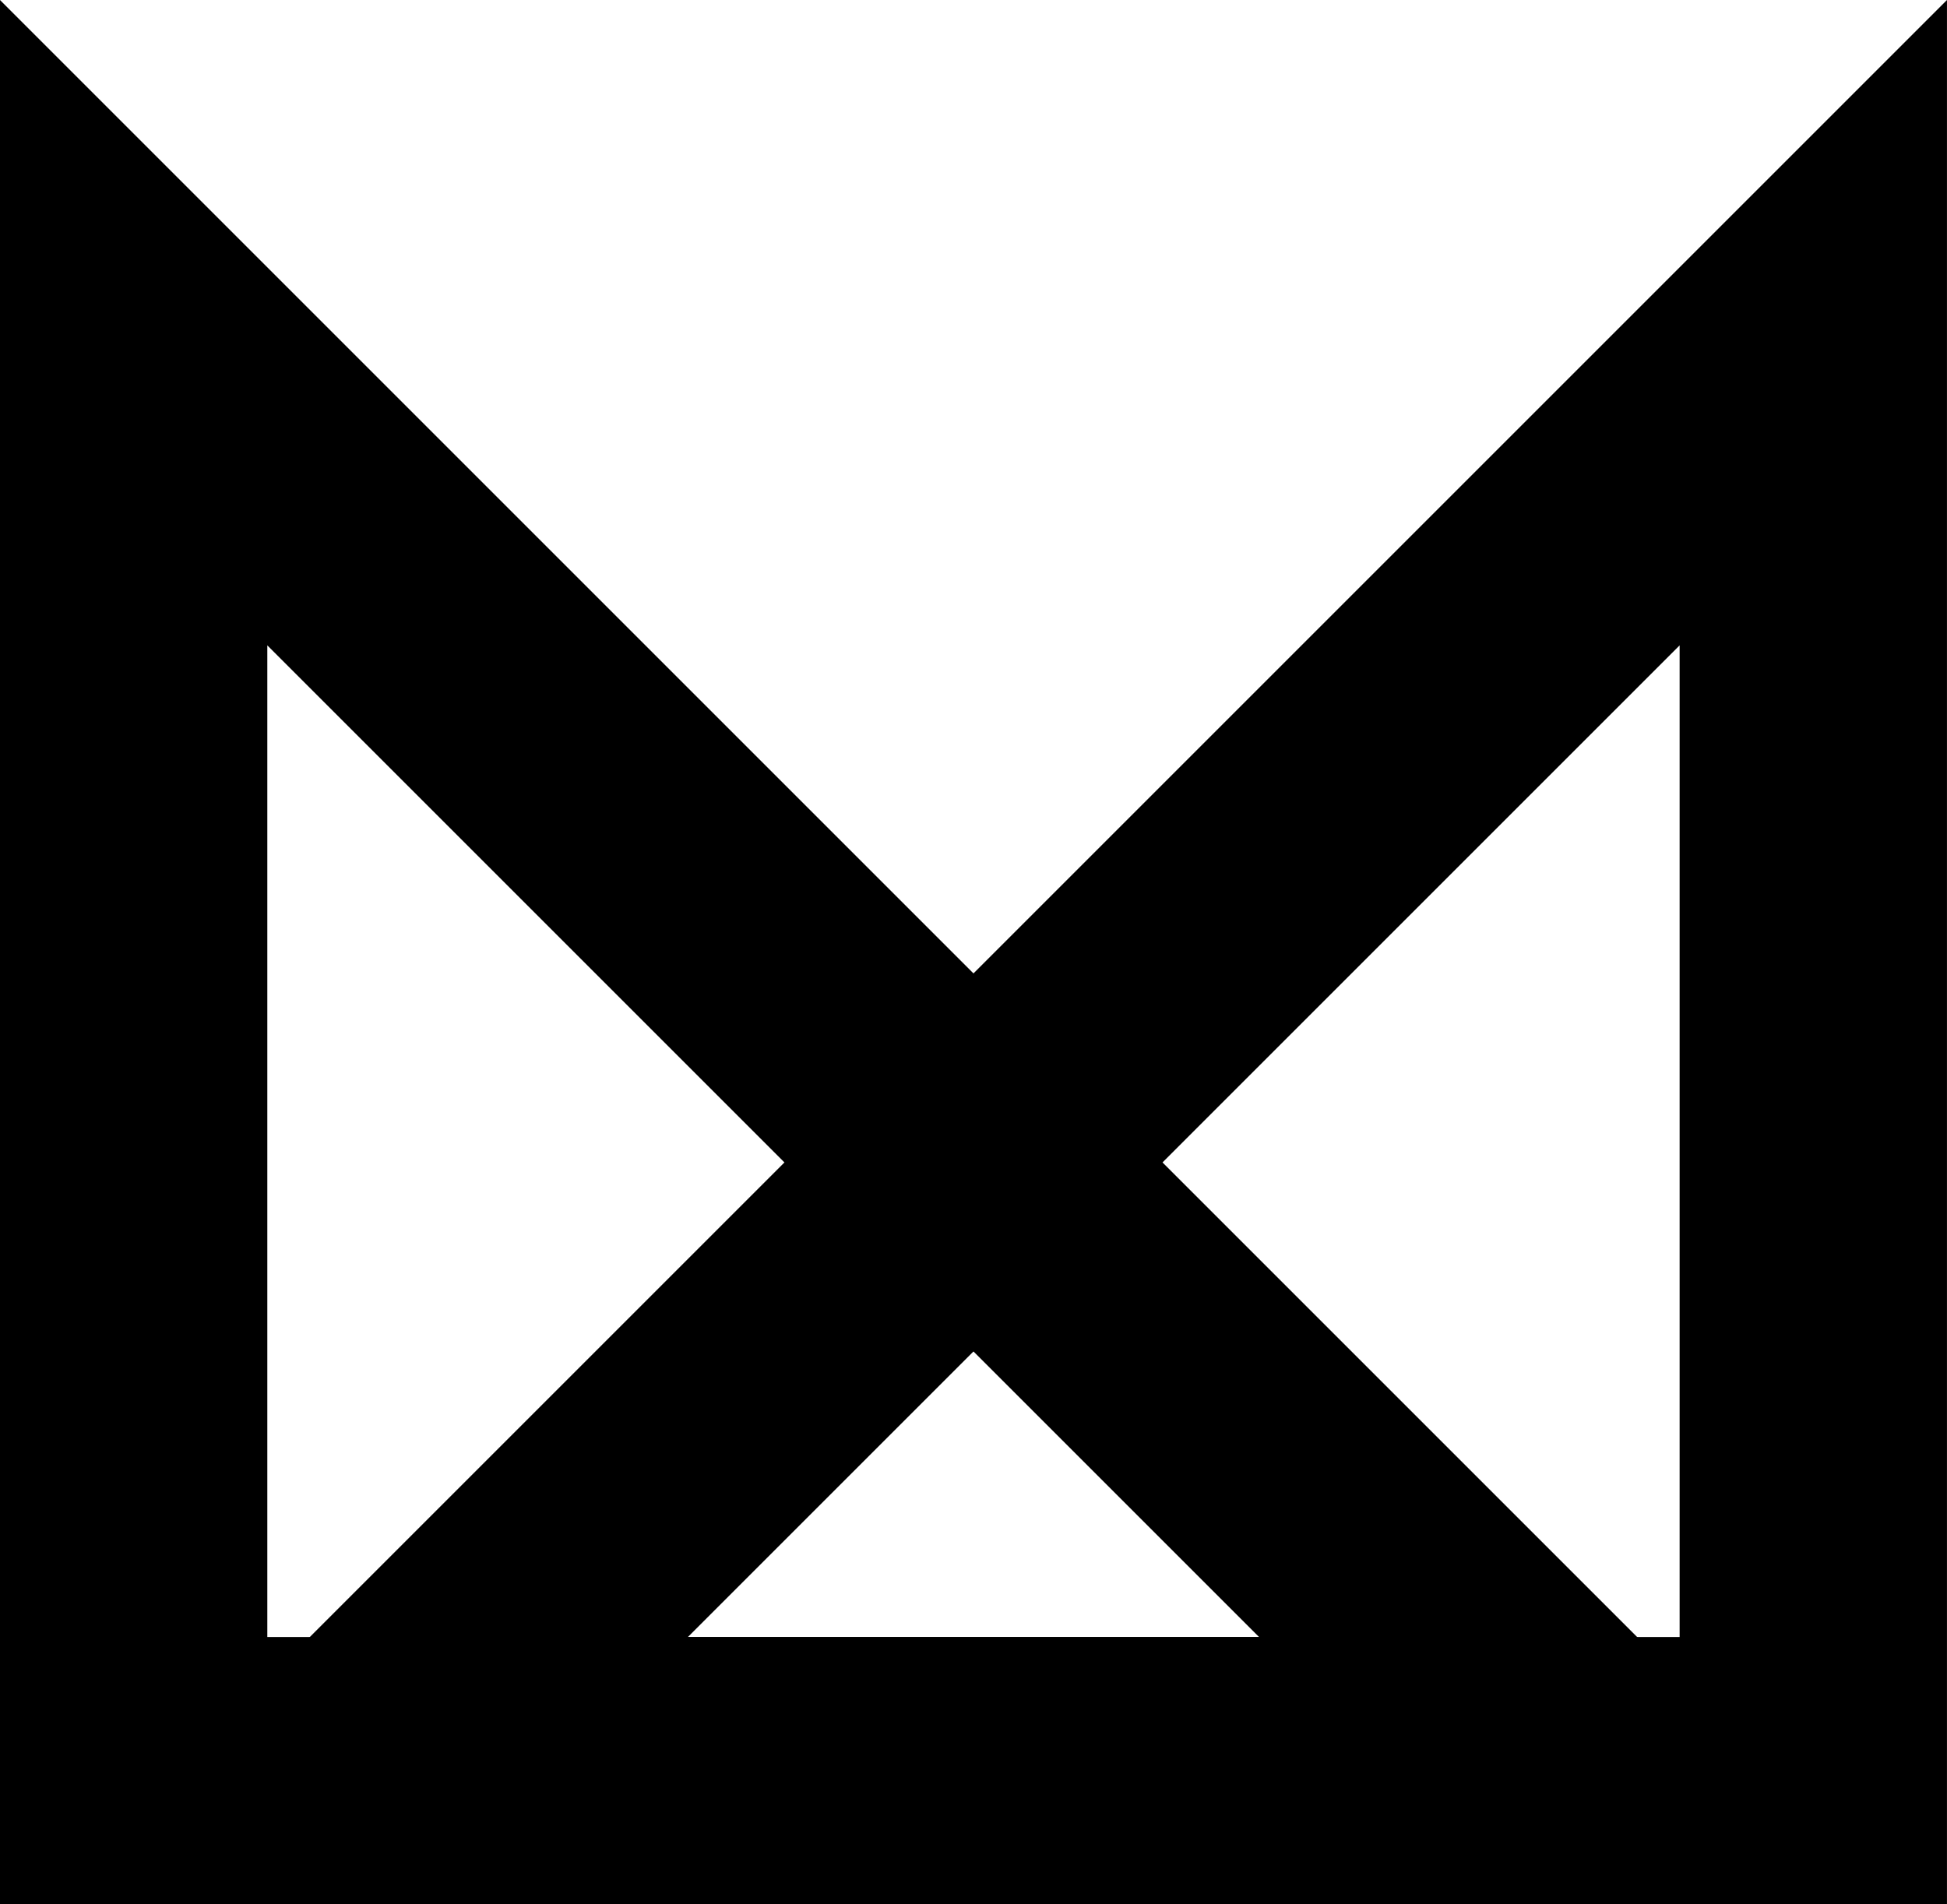
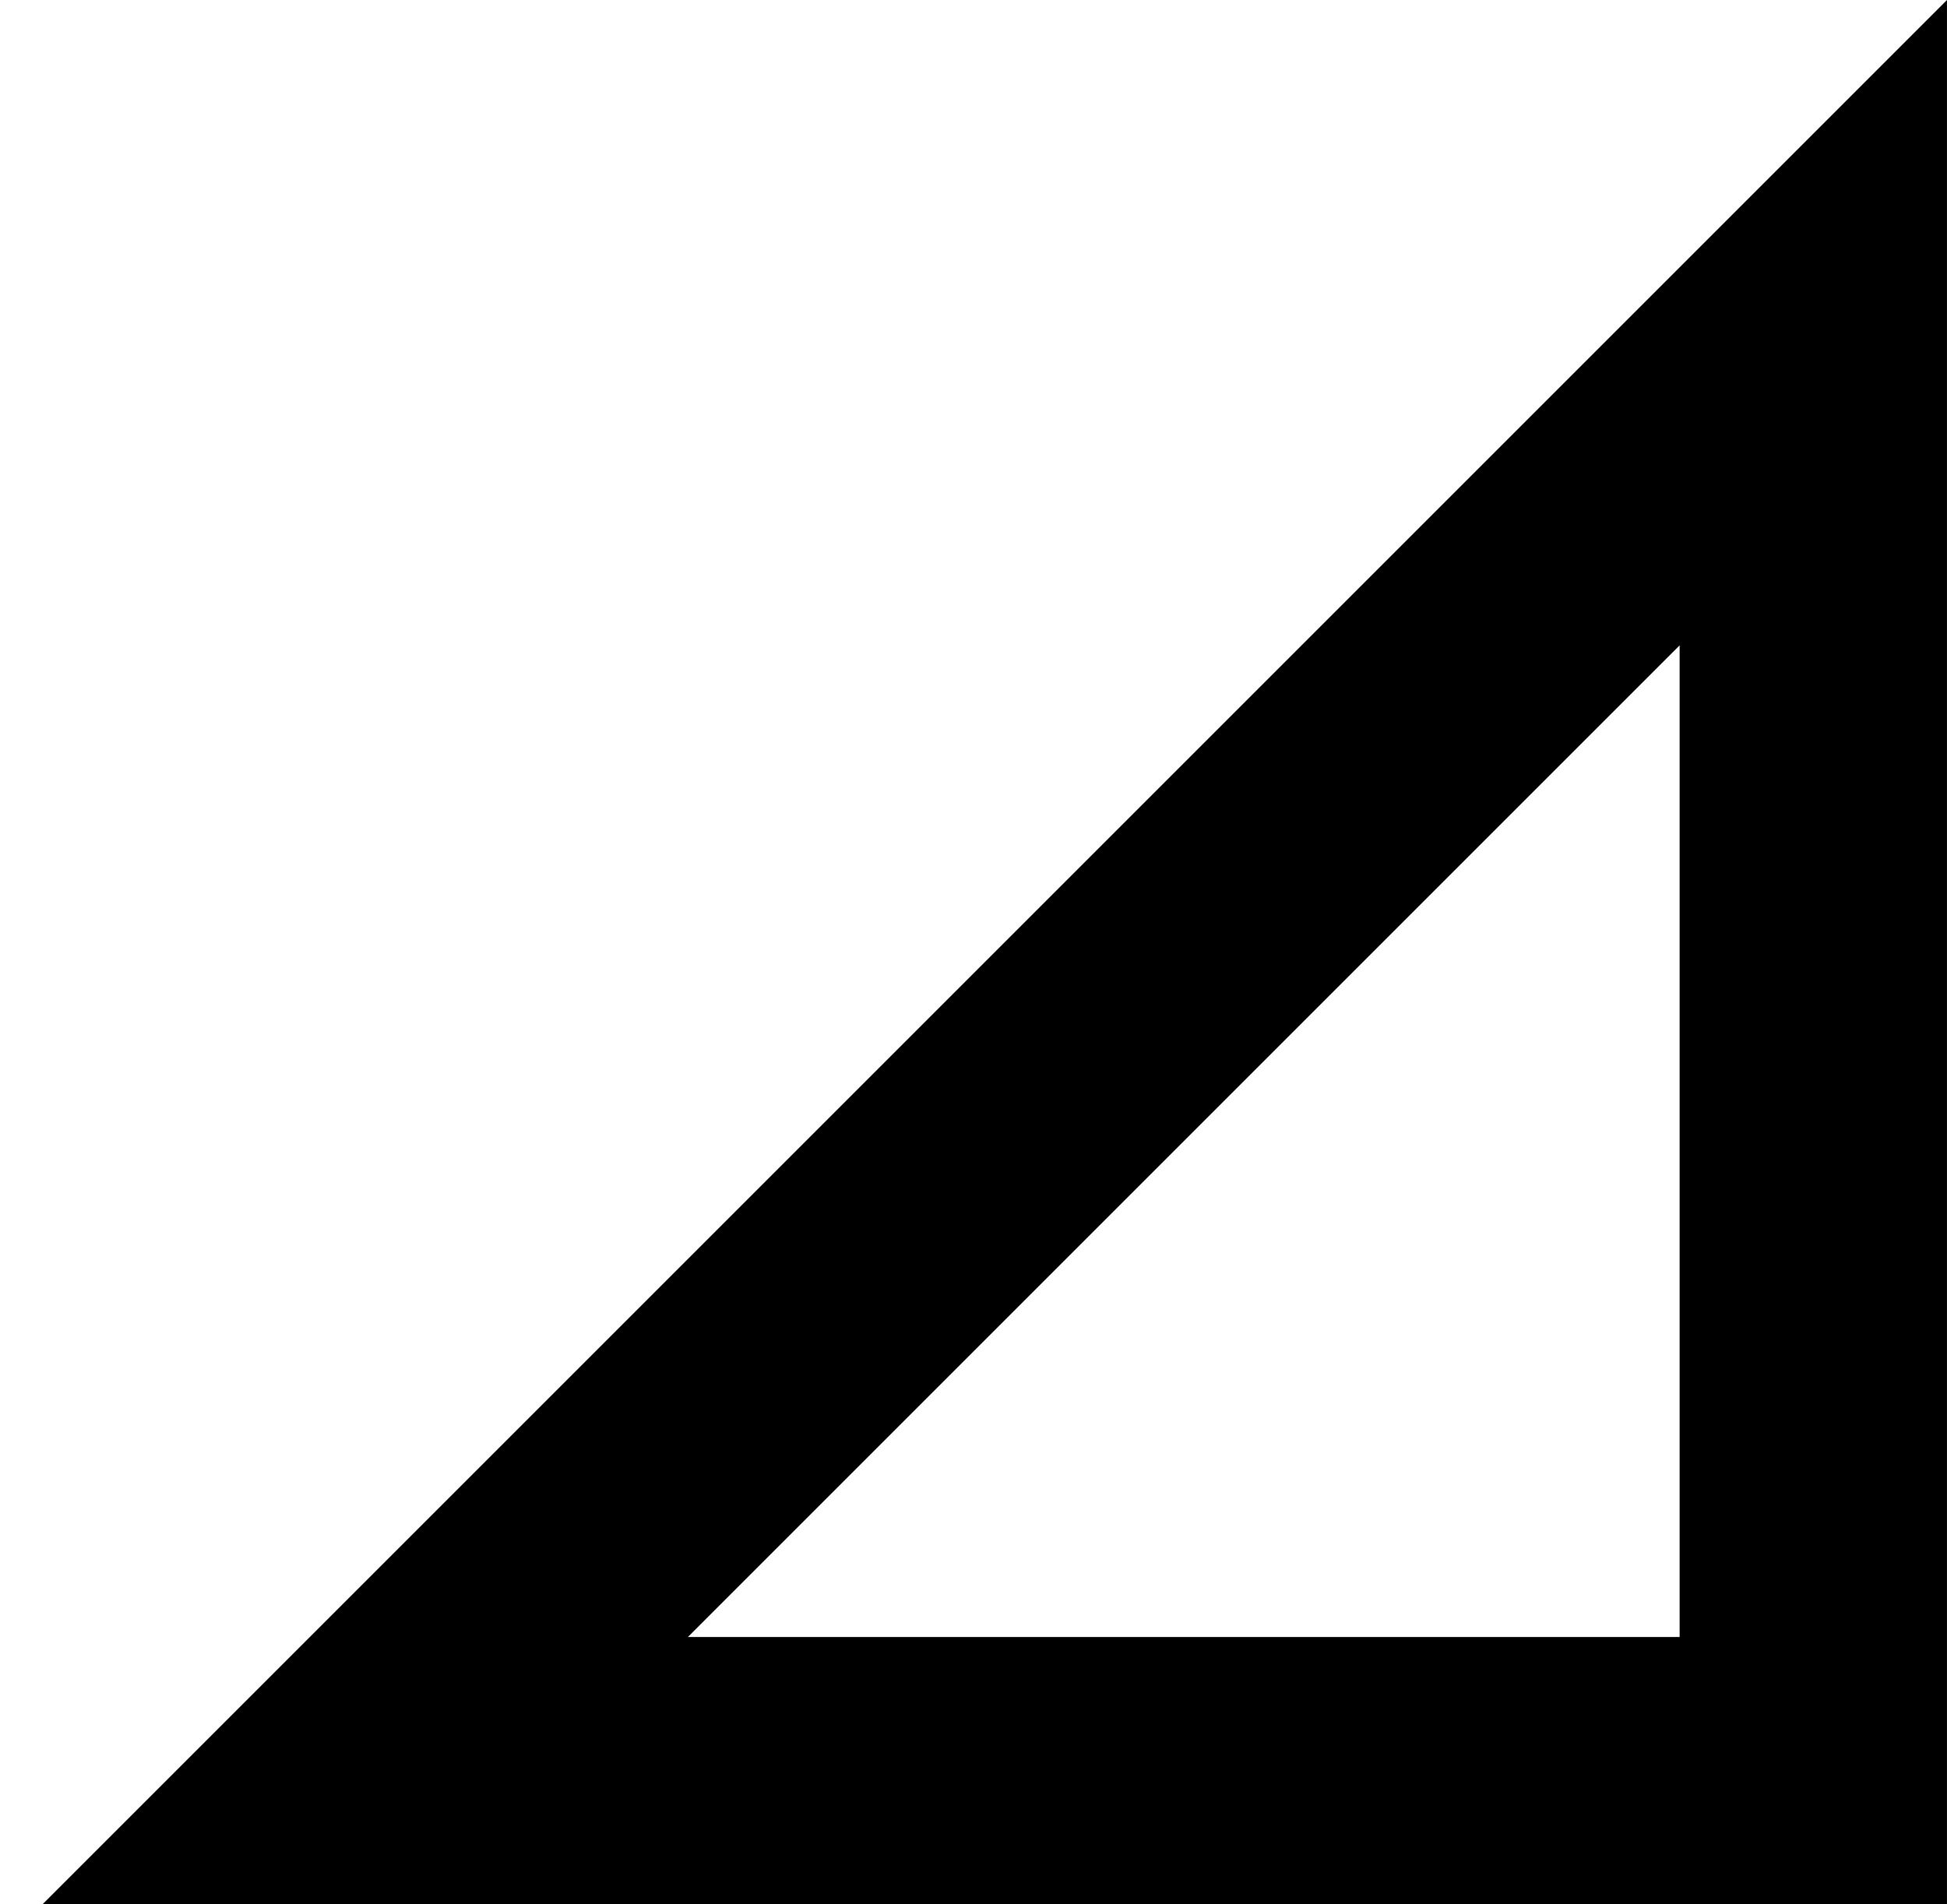
<svg xmlns="http://www.w3.org/2000/svg" id="Layer_16" data-name="Layer 16" viewBox="0 0 356.34 348.56">
  <defs>
    <style>.cls-1{fill:none;stroke:#000;stroke-miterlimit:10;stroke-width:48.93px;}</style>
  </defs>
  <polygon class="cls-1" points="331.87 59.06 331.87 324.09 66.84 324.09 331.87 59.06" />
-   <polygon class="cls-1" points="24.46 59.06 24.46 324.09 289.49 324.09 24.46 59.06" />
</svg>